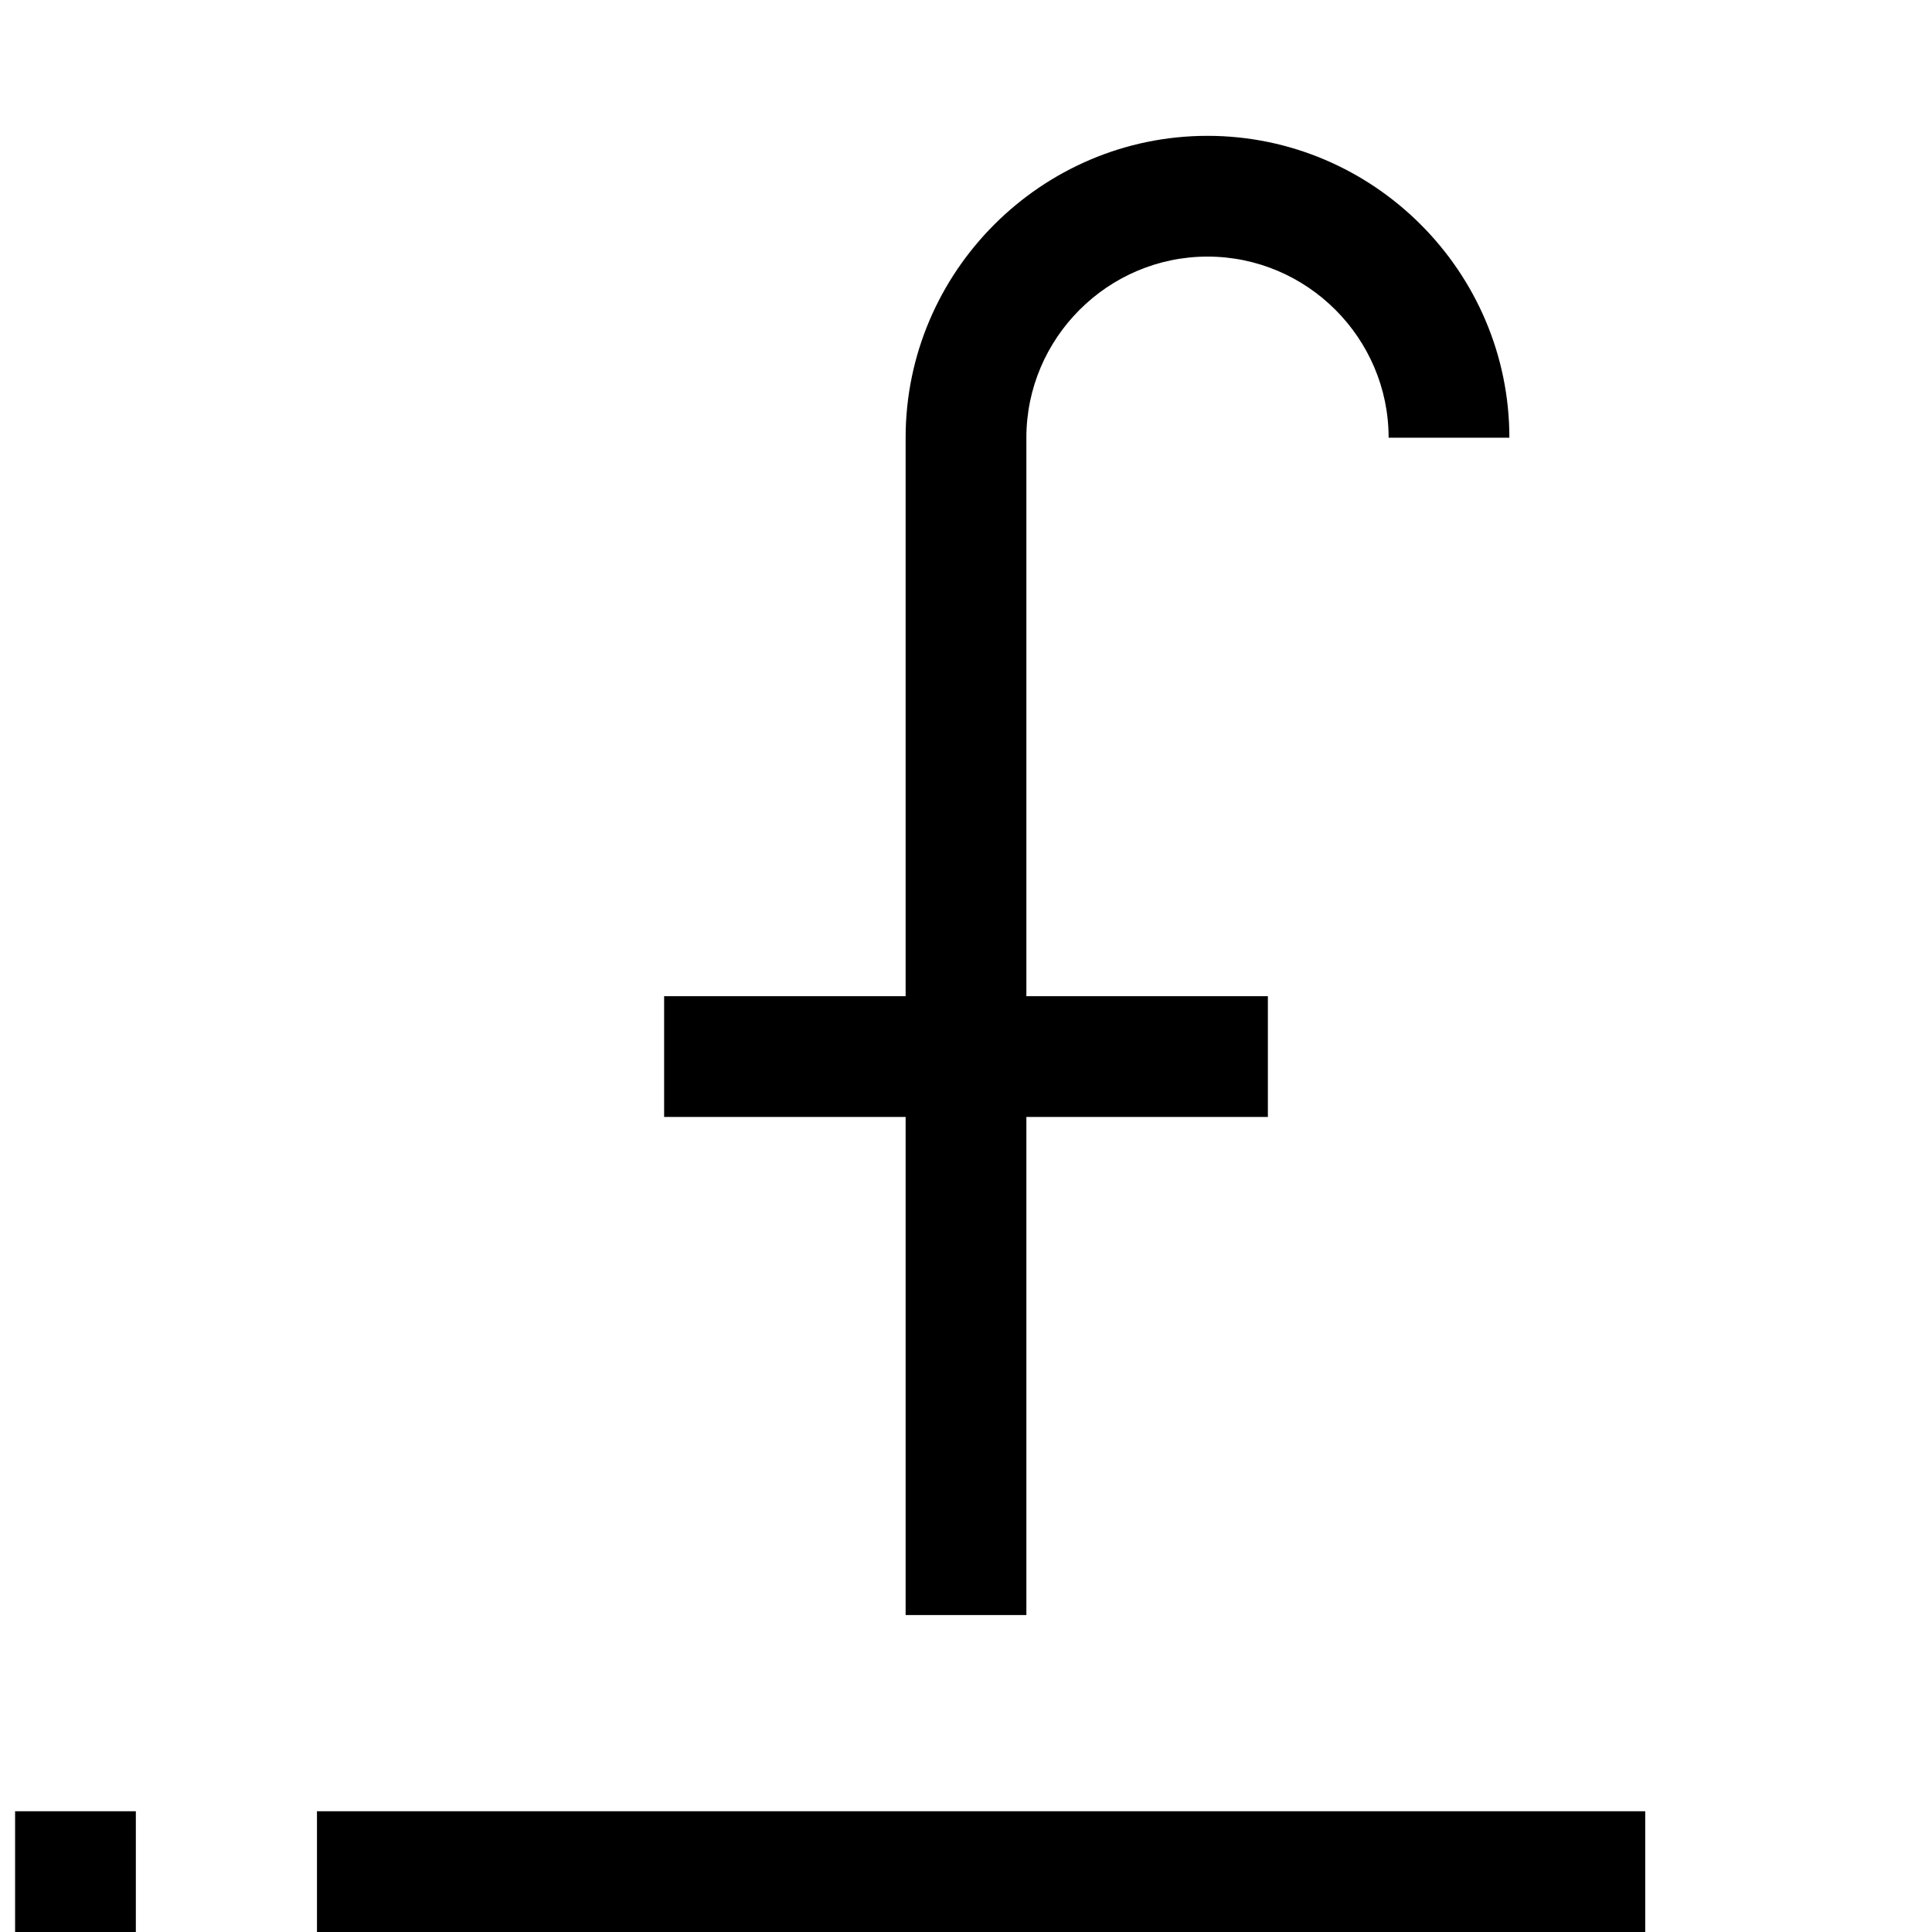
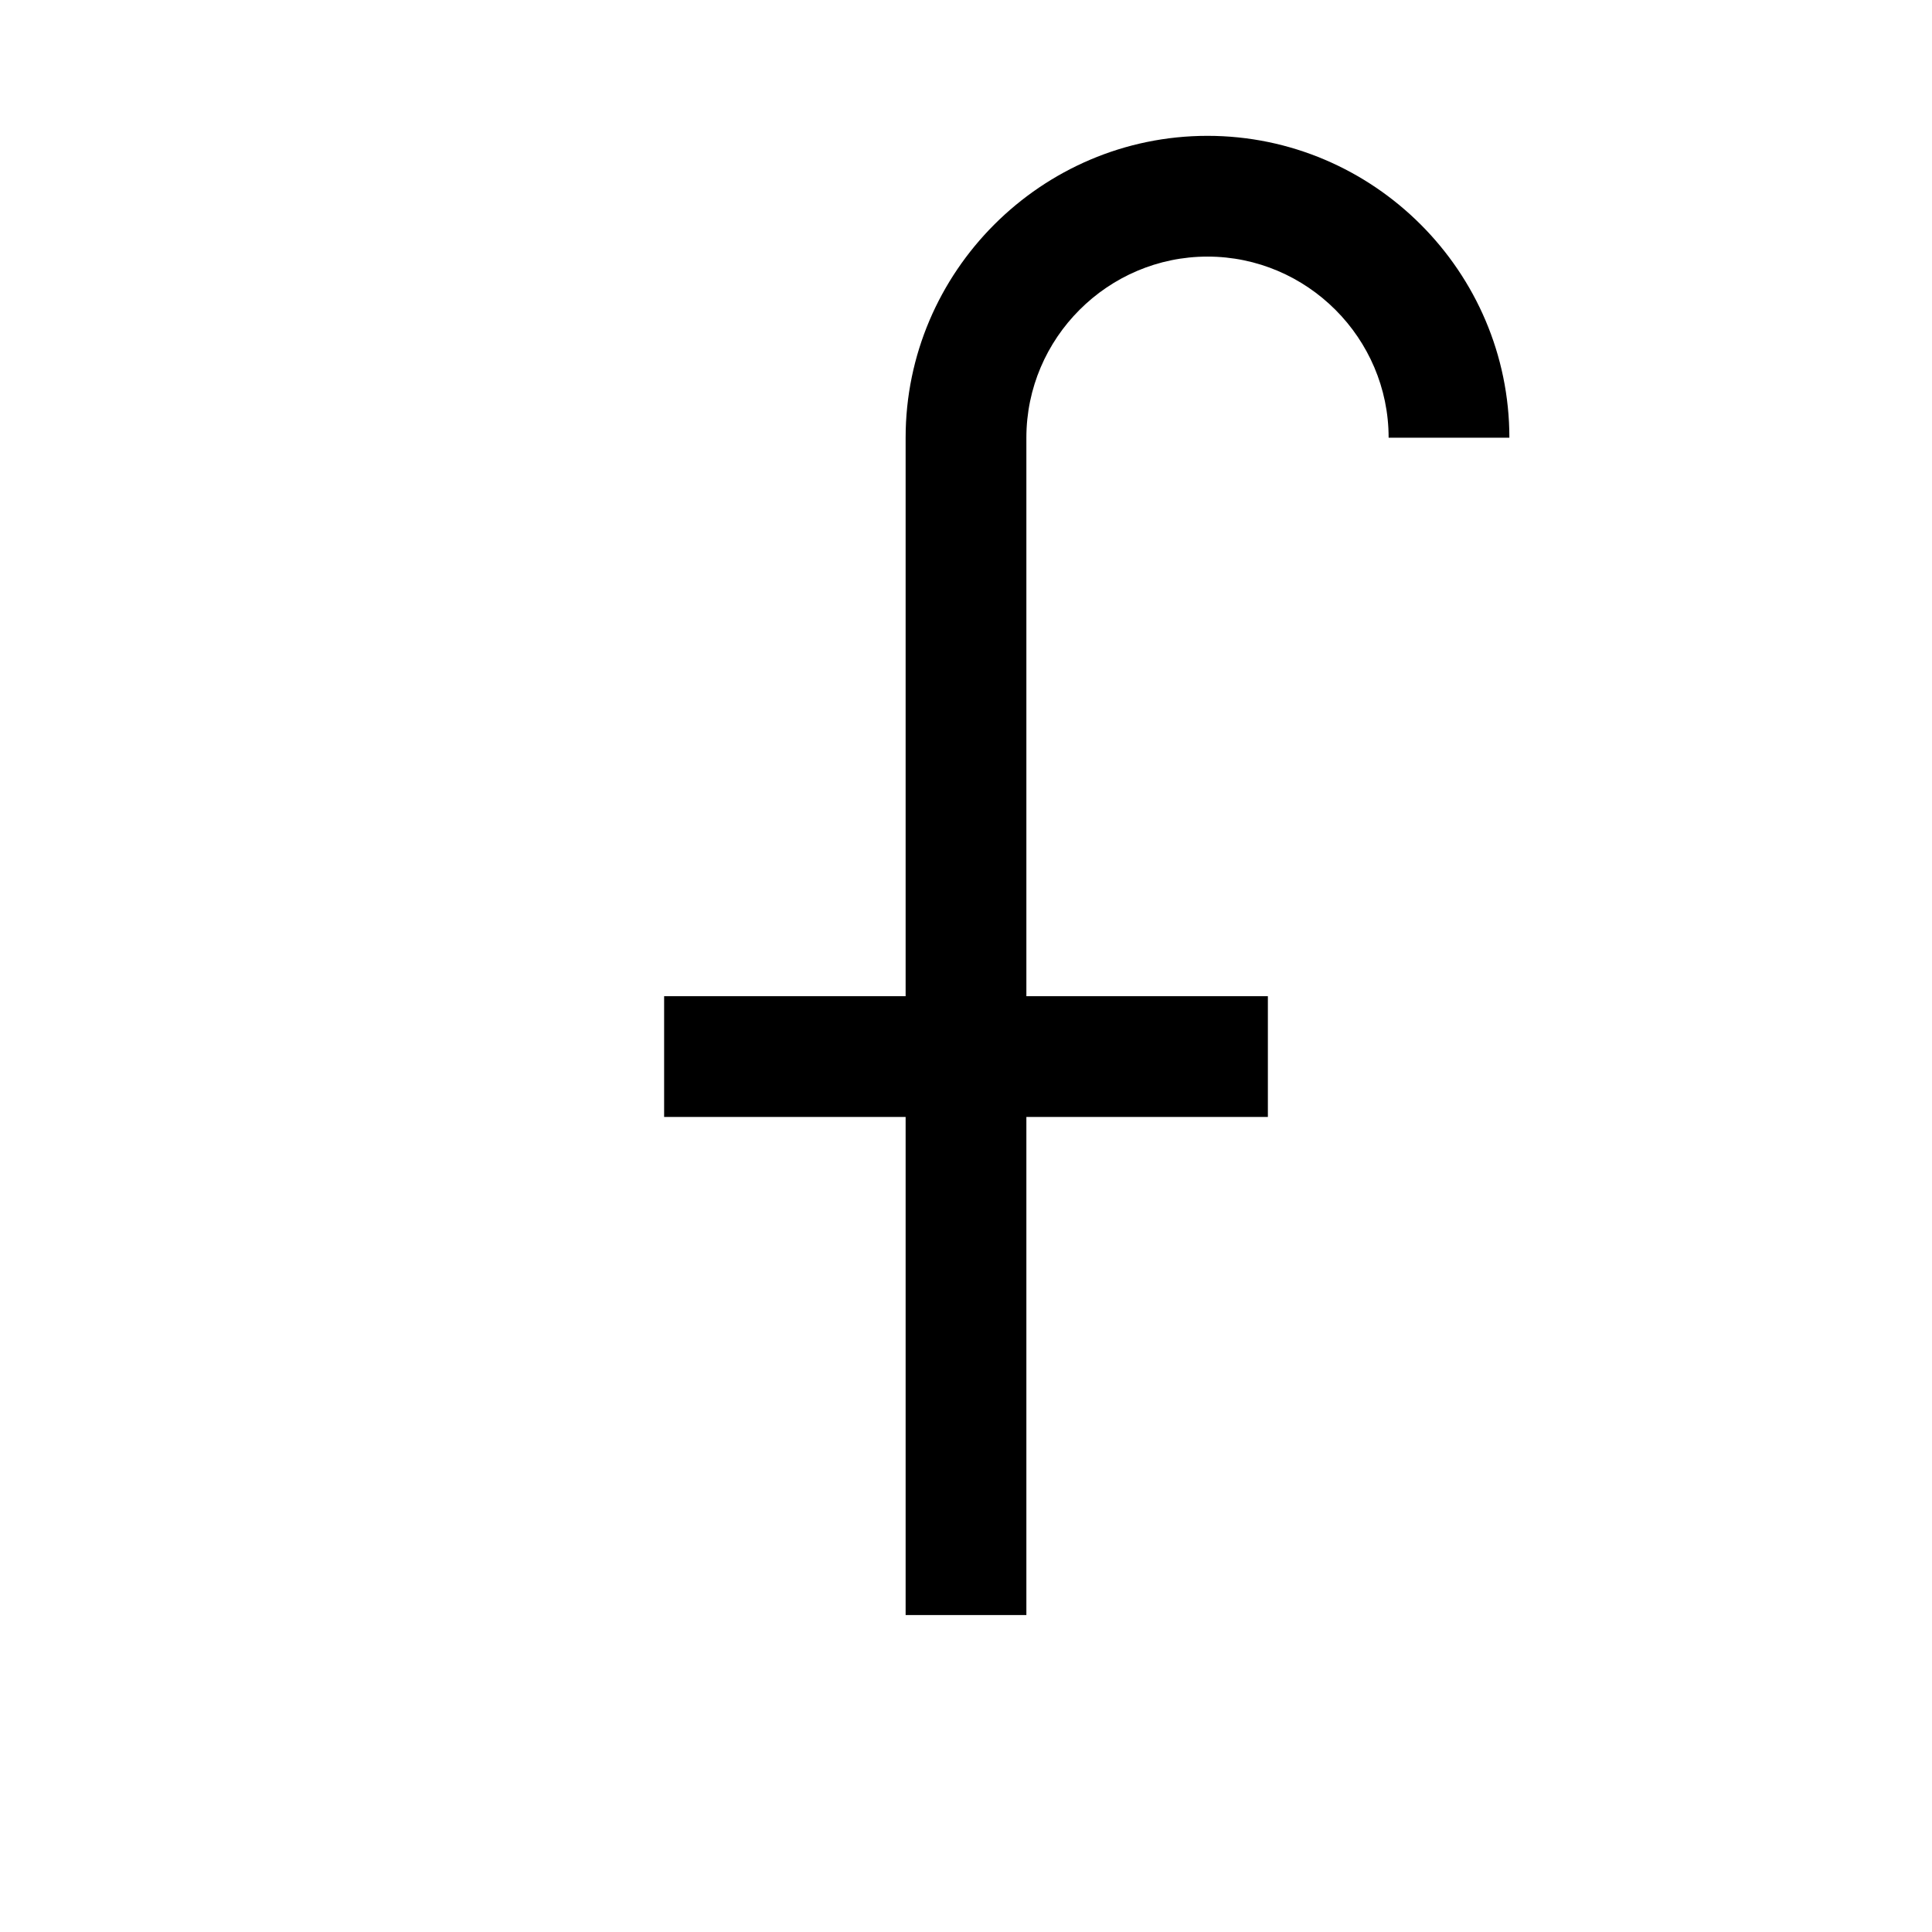
<svg xmlns="http://www.w3.org/2000/svg" fill="#000000" width="800px" height="800px" viewBox="0 0 128 128" id="Layer_1" version="1.1" xml:space="preserve">
  <g>
    <path d="M60,107h8V74h16v-8H68V29c0-6.6,5.4-12,12-12s12,5.4,12,12h8c0-11-9-20-20-20s-20,9-20,20v37H44v8h16V107z" />
-     <rect height="8" width="88" x="21" y="120" />
-     <rect height="8" width="8" x="1" y="120" />
  </g>
</svg>